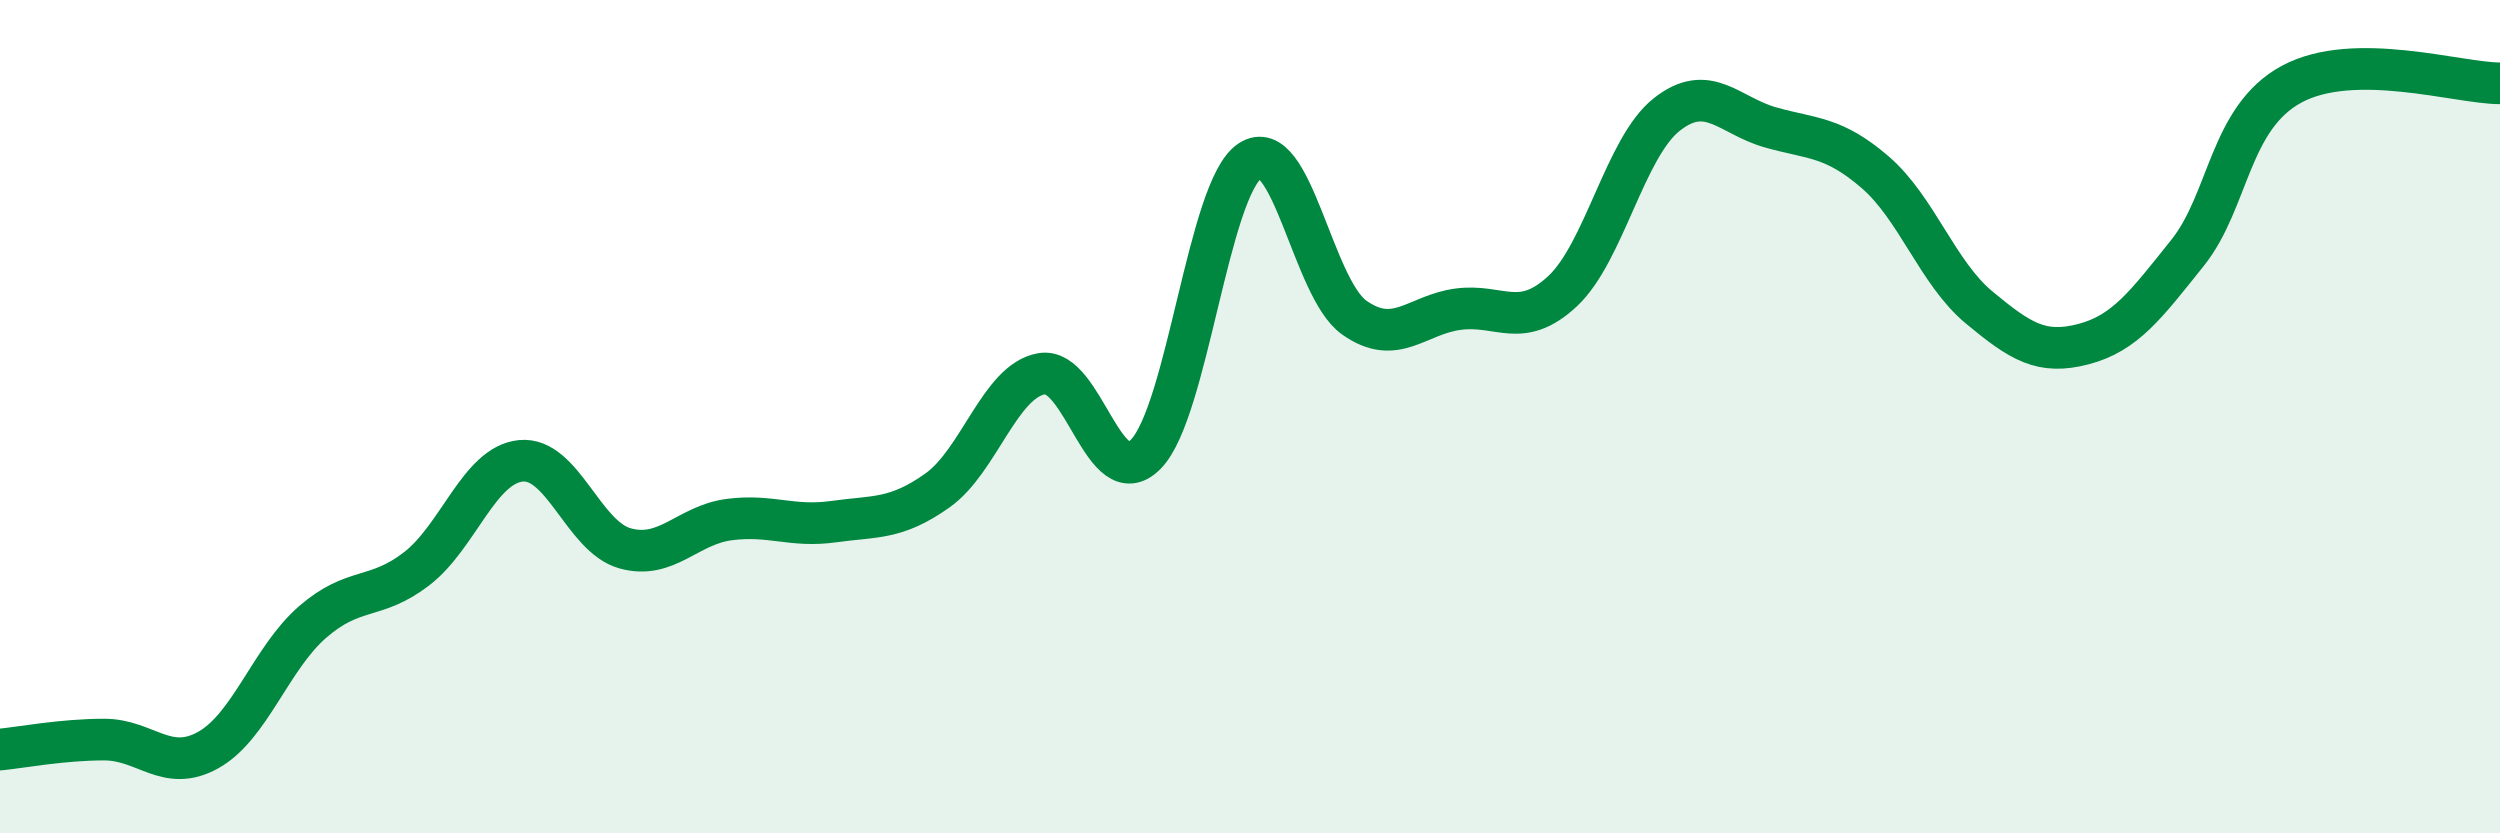
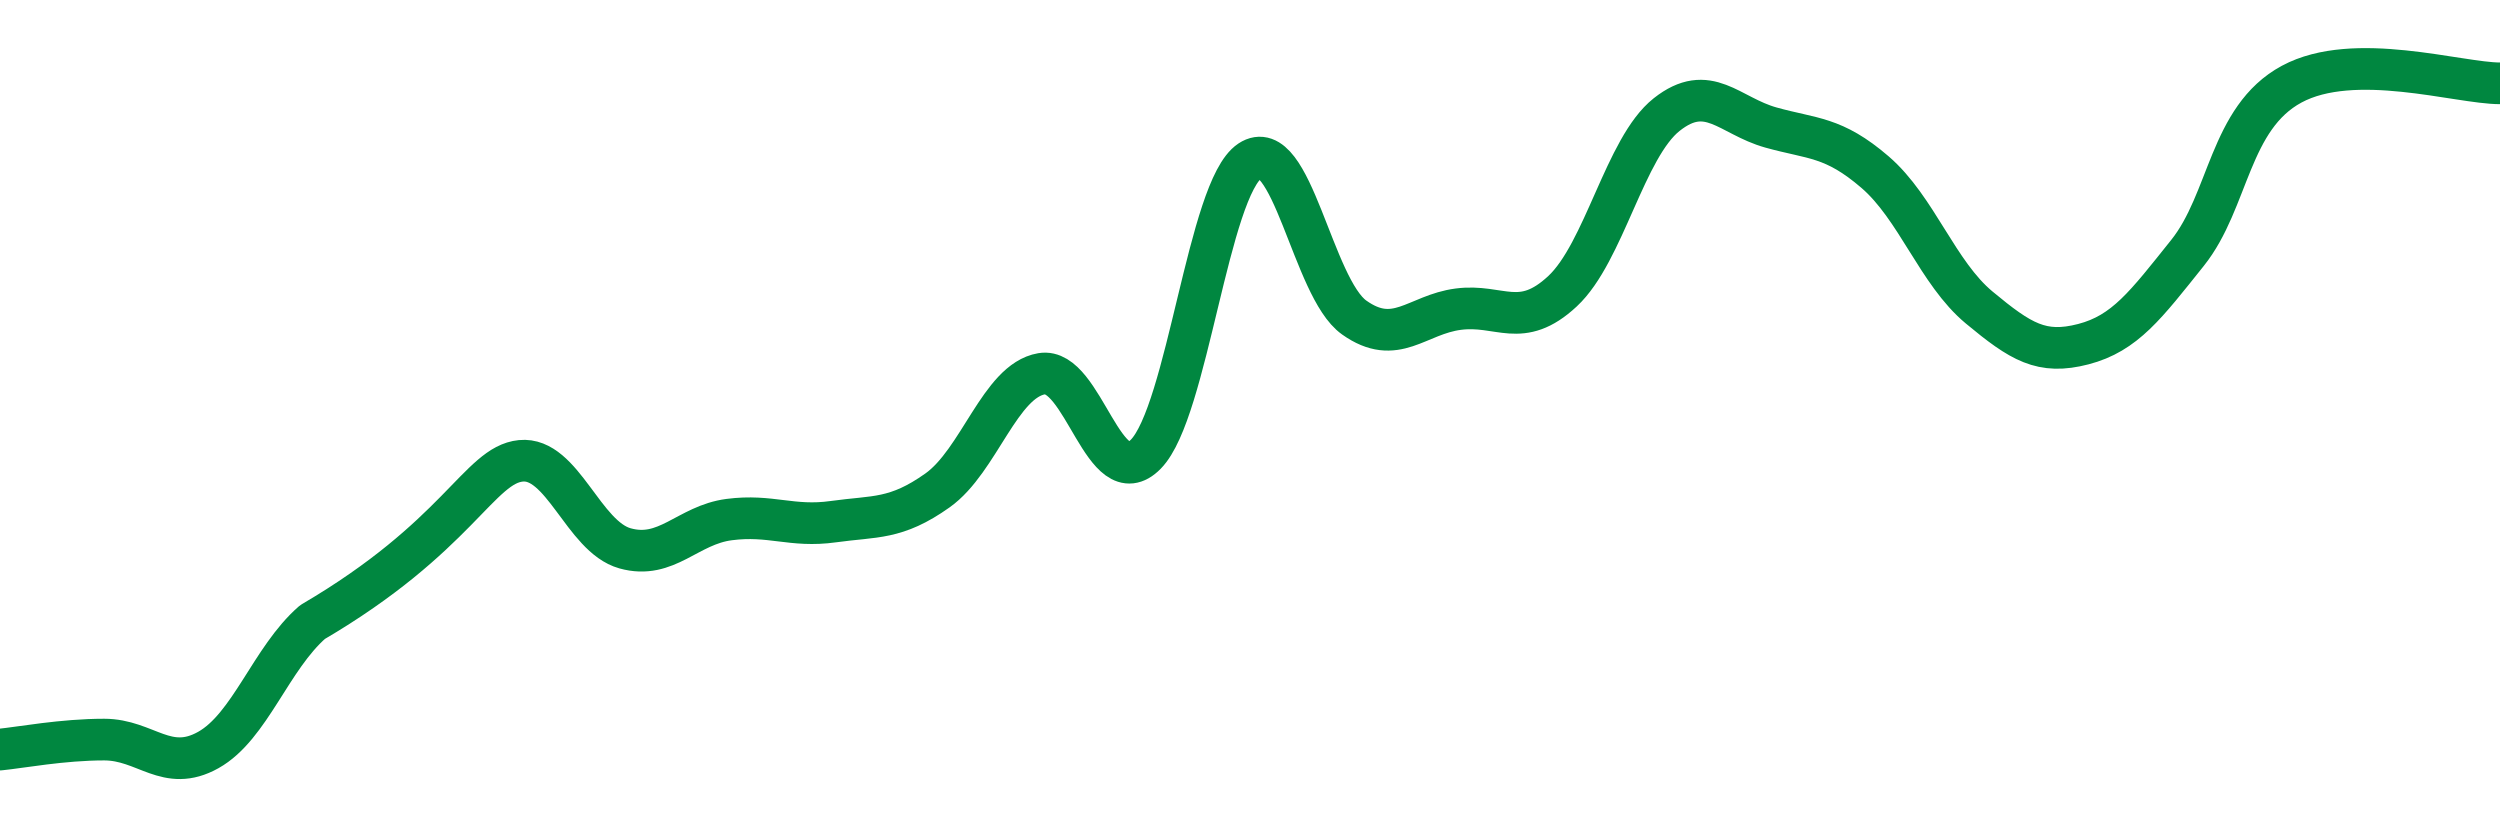
<svg xmlns="http://www.w3.org/2000/svg" width="60" height="20" viewBox="0 0 60 20">
-   <path d="M 0,17.99 C 0.5,17.94 1.5,17.75 2.5,17.75 C 3.5,17.75 4,18.56 5,18 C 6,17.44 6.5,15.8 7.5,14.93 C 8.5,14.06 9,14.42 10,13.65 C 11,12.88 11.5,11.16 12.5,11.06 C 13.5,10.96 14,12.88 15,13.16 C 16,13.44 16.5,12.6 17.5,12.47 C 18.5,12.34 19,12.66 20,12.52 C 21,12.38 21.5,12.48 22.5,11.77 C 23.5,11.06 24,9.14 25,8.97 C 26,8.8 26.5,11.92 27.5,10.9 C 28.5,9.88 29,4.52 30,3.86 C 31,3.2 31.5,6.91 32.5,7.62 C 33.5,8.33 34,7.55 35,7.42 C 36,7.29 36.5,7.92 37.5,6.99 C 38.5,6.06 39,3.54 40,2.75 C 41,1.96 41.5,2.78 42.5,3.06 C 43.5,3.34 44,3.27 45,4.13 C 46,4.99 46.5,6.55 47.5,7.38 C 48.5,8.21 49,8.52 50,8.26 C 51,8 51.5,7.32 52.5,6.07 C 53.5,4.82 53.5,2.83 55,2.02 C 56.5,1.21 59,2 60,2L60 20L0 20Z" fill="#008740" opacity="0.1" stroke-linecap="round" stroke-linejoin="round" />
-   <path d="M 0,17.99 C 0.5,17.94 1.5,17.75 2.5,17.75 C 3.5,17.75 4,18.56 5,18 C 6,17.44 6.5,15.8 7.5,14.93 C 8.5,14.06 9,14.42 10,13.65 C 11,12.88 11.5,11.16 12.5,11.06 C 13.5,10.96 14,12.88 15,13.16 C 16,13.44 16.5,12.6 17.5,12.47 C 18.5,12.34 19,12.66 20,12.52 C 21,12.38 21.5,12.48 22.5,11.77 C 23.5,11.06 24,9.14 25,8.97 C 26,8.8 26.5,11.92 27.5,10.9 C 28.5,9.88 29,4.52 30,3.86 C 31,3.2 31.5,6.91 32.5,7.62 C 33.5,8.33 34,7.55 35,7.42 C 36,7.29 36.5,7.92 37.5,6.99 C 38.5,6.06 39,3.54 40,2.75 C 41,1.96 41.5,2.78 42.5,3.06 C 43.5,3.34 44,3.27 45,4.13 C 46,4.99 46.5,6.55 47.5,7.38 C 48.5,8.21 49,8.52 50,8.26 C 51,8 51.5,7.32 52.5,6.07 C 53.5,4.82 53.5,2.83 55,2.02 C 56.5,1.21 59,2 60,2" stroke="#008740" stroke-width="1" fill="none" stroke-linecap="round" stroke-linejoin="round" />
+   <path d="M 0,17.99 C 0.5,17.94 1.5,17.75 2.5,17.75 C 3.5,17.75 4,18.56 5,18 C 6,17.44 6.5,15.8 7.5,14.93 C 11,12.88 11.5,11.16 12.5,11.06 C 13.5,10.96 14,12.88 15,13.16 C 16,13.44 16.5,12.6 17.5,12.47 C 18.5,12.34 19,12.66 20,12.52 C 21,12.38 21.5,12.48 22.5,11.77 C 23.5,11.06 24,9.14 25,8.97 C 26,8.8 26.5,11.92 27.5,10.9 C 28.5,9.88 29,4.52 30,3.86 C 31,3.2 31.5,6.91 32.5,7.62 C 33.5,8.33 34,7.55 35,7.42 C 36,7.29 36.5,7.92 37.5,6.99 C 38.5,6.06 39,3.54 40,2.75 C 41,1.96 41.5,2.78 42.5,3.06 C 43.5,3.34 44,3.27 45,4.13 C 46,4.99 46.5,6.55 47.5,7.38 C 48.5,8.21 49,8.52 50,8.26 C 51,8 51.5,7.32 52.5,6.07 C 53.5,4.82 53.5,2.83 55,2.02 C 56.5,1.21 59,2 60,2" stroke="#008740" stroke-width="1" fill="none" stroke-linecap="round" stroke-linejoin="round" />
</svg>